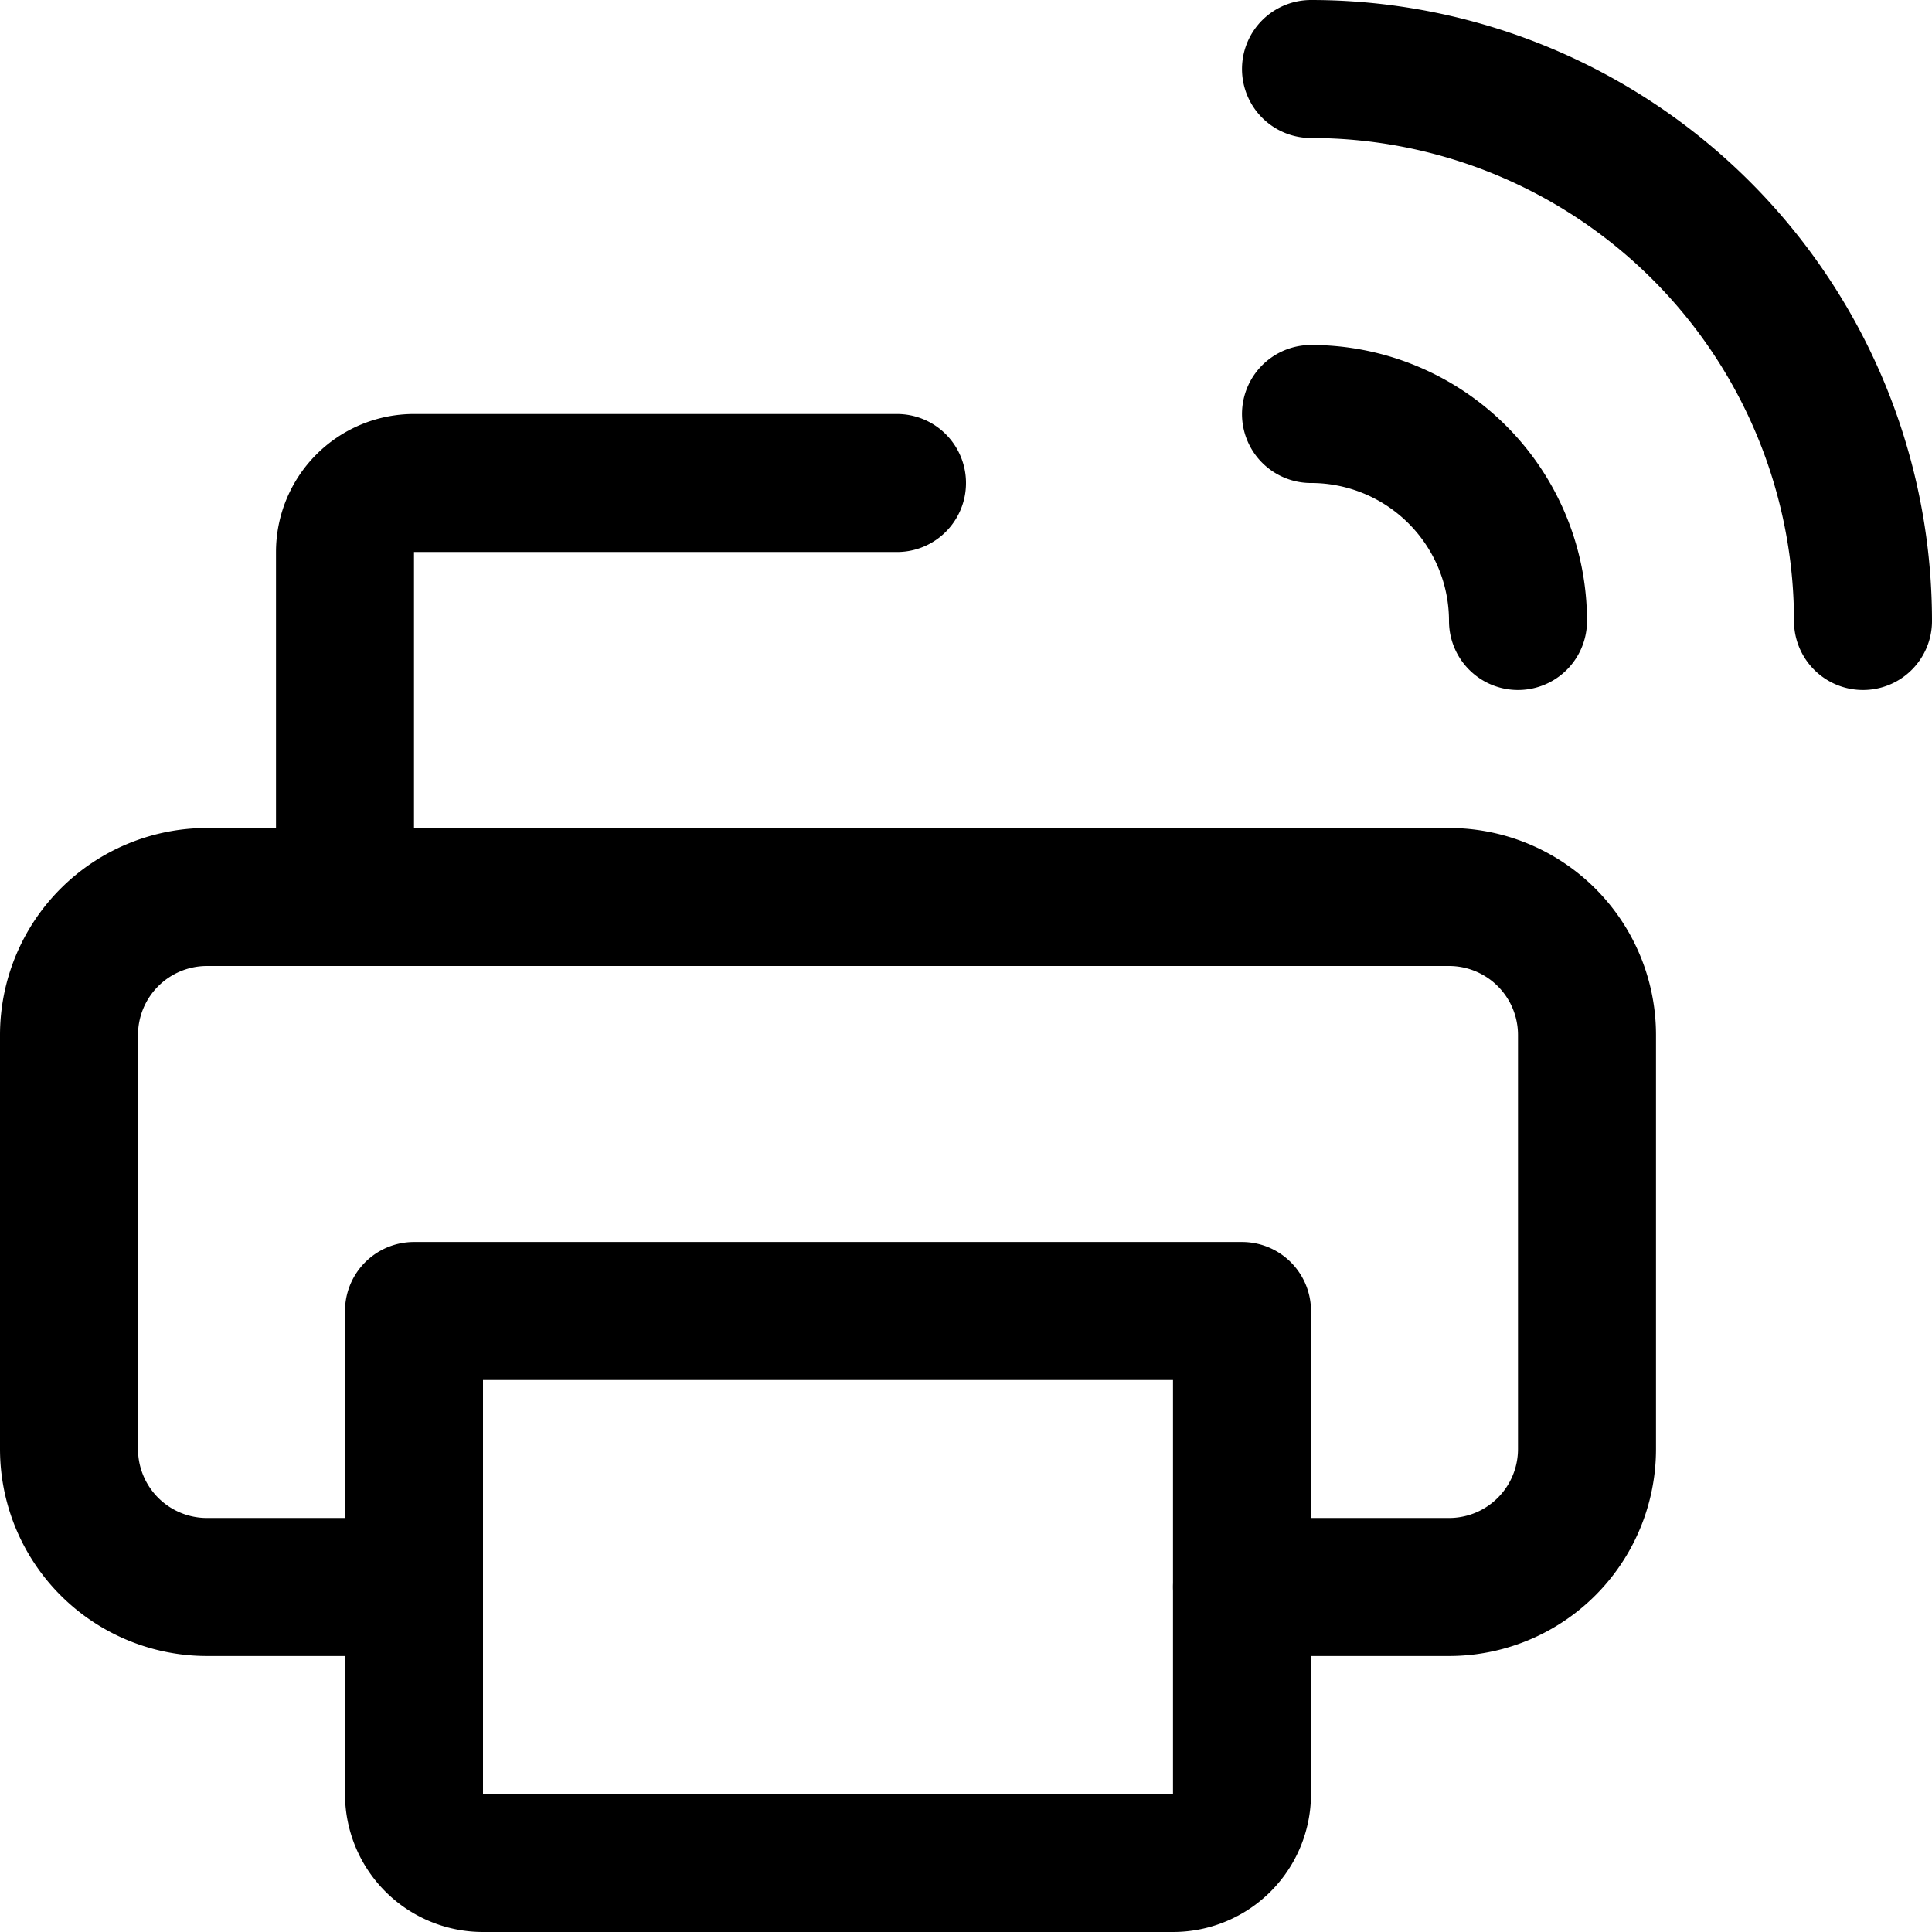
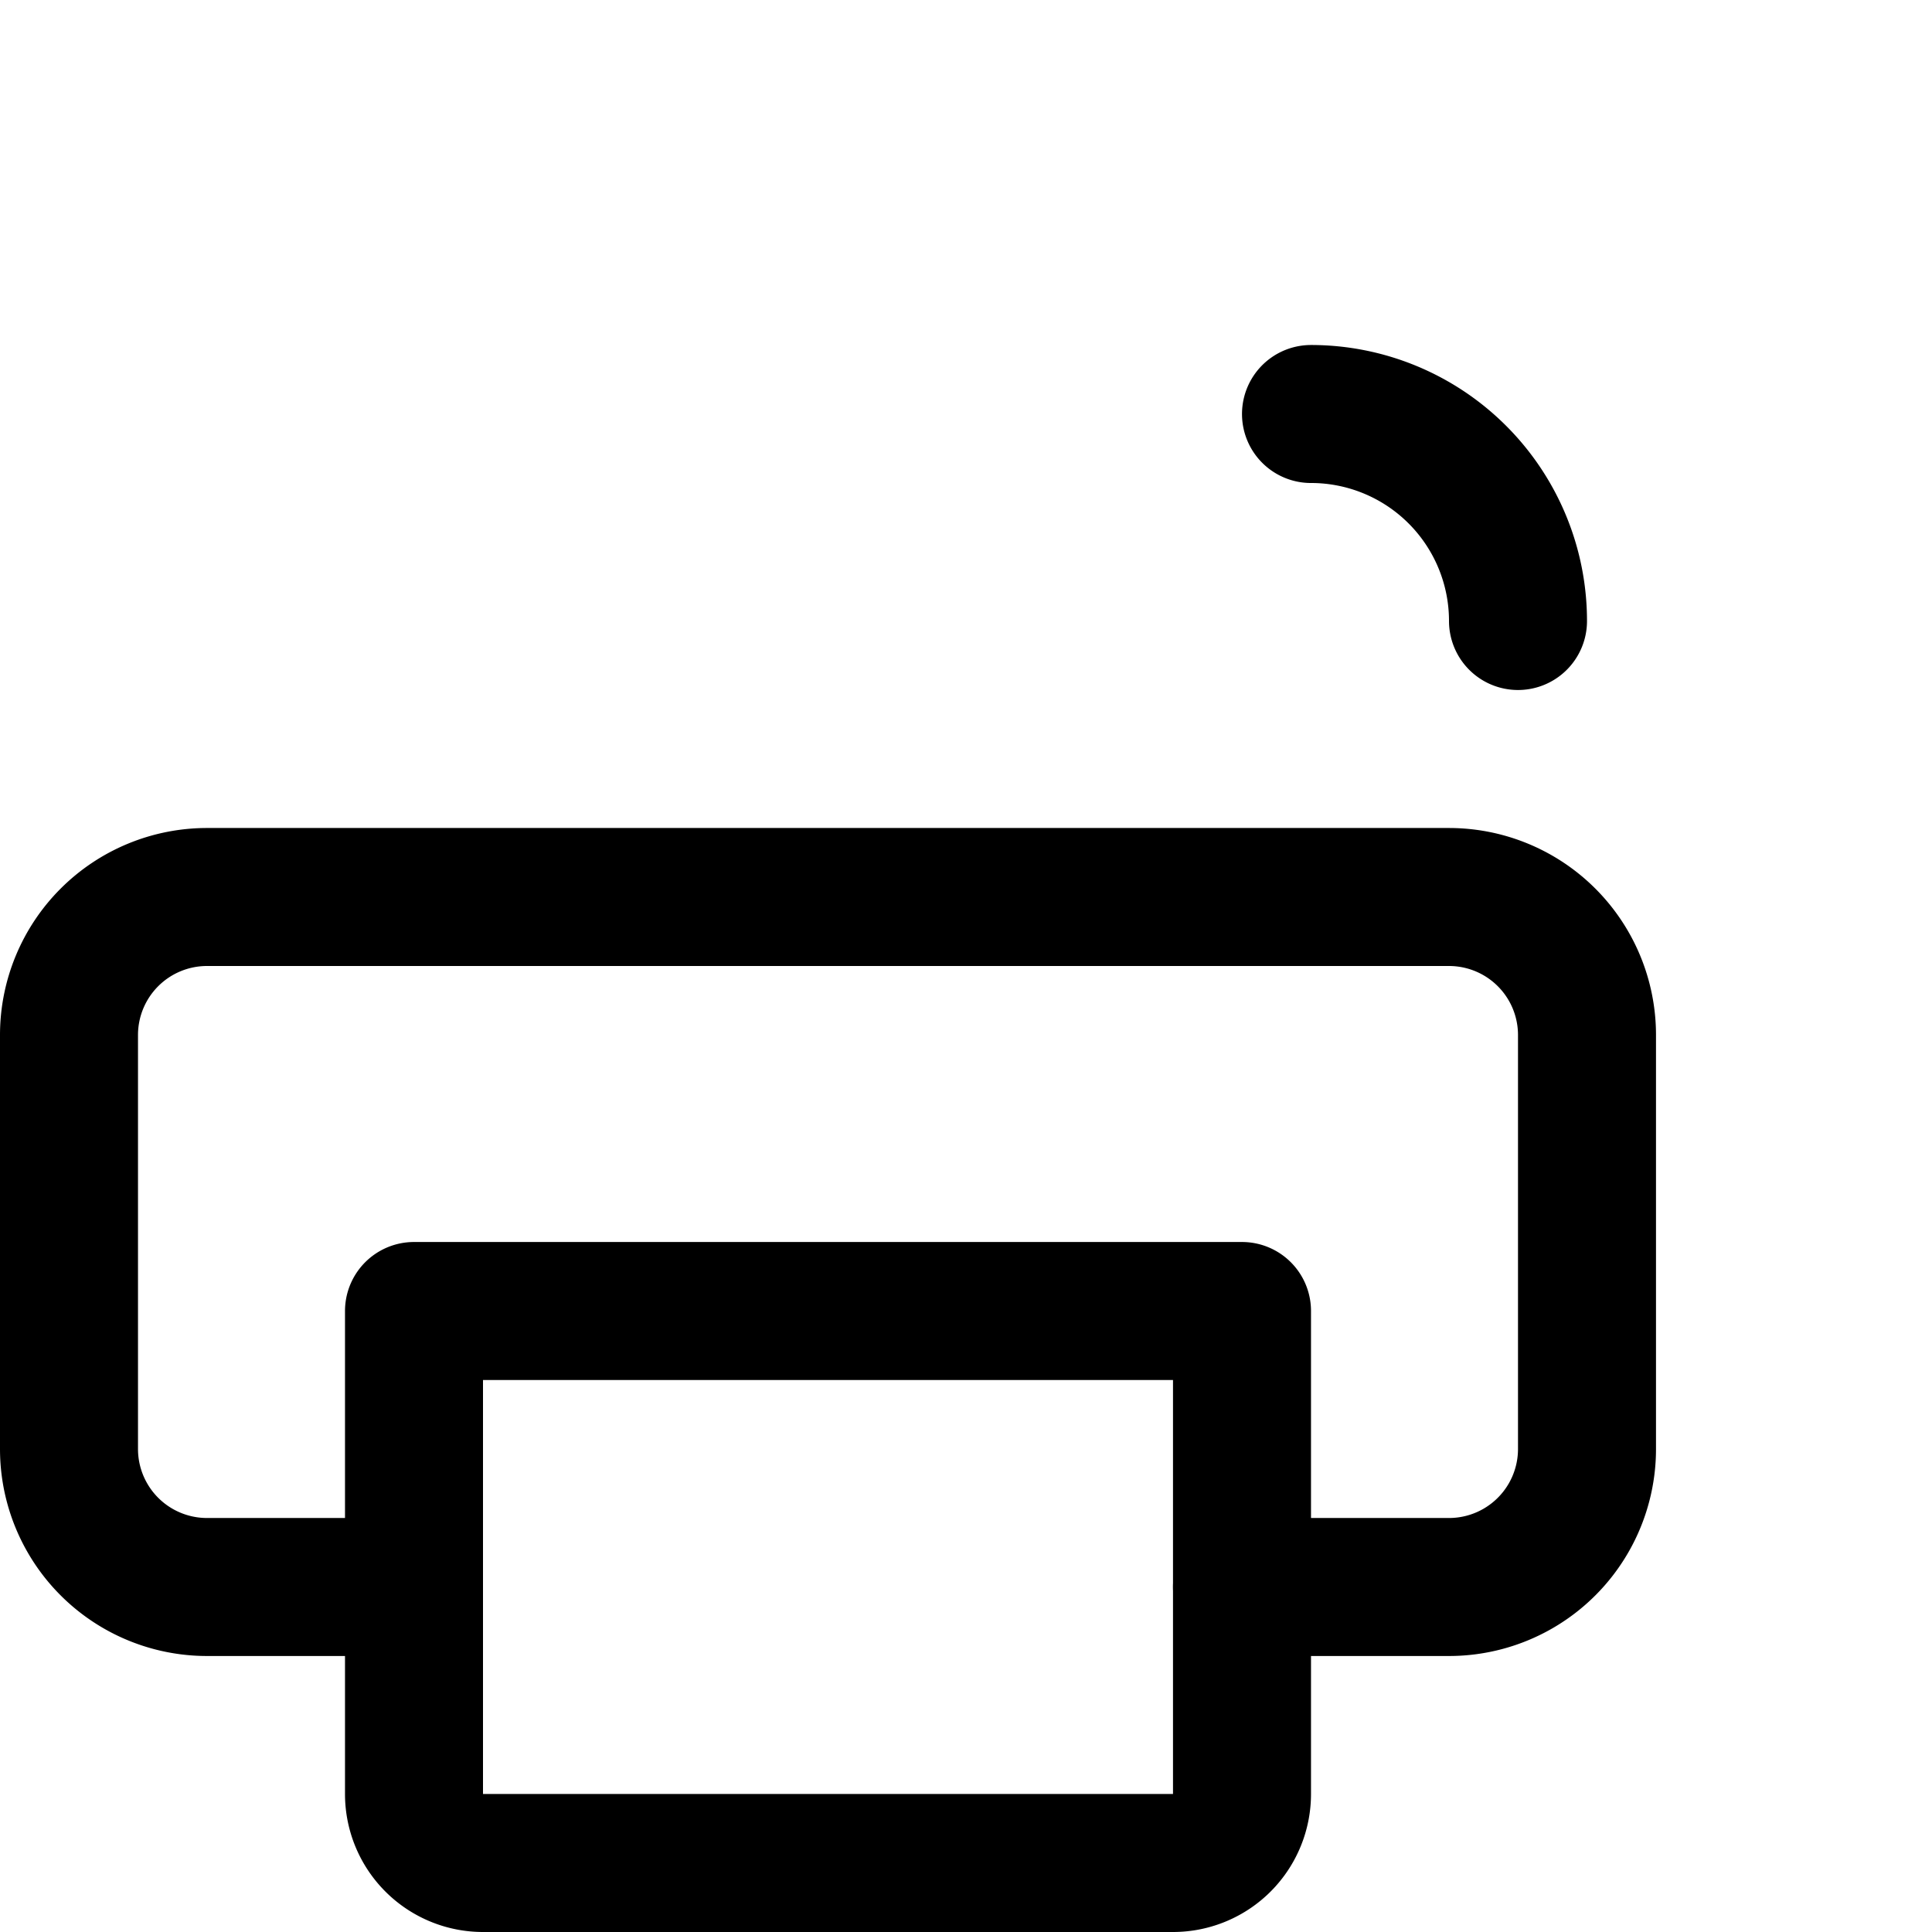
<svg xmlns="http://www.w3.org/2000/svg" viewBox="0 0 14 14">
  <g transform="matrix(1,0,0,1,0,0)">
    <g>
-       <path d="M9.5.5a4,4,0,0,1,4,4" style="fill: none;stroke: #000000;stroke-linecap: round;stroke-linejoin: round" />
      <path d="M9.5,3A1.5,1.5,0,0,1,11,4.5" style="fill: none;stroke: #000000;stroke-linecap: round;stroke-linejoin: round" />
      <path d="M9,11.5h1.5a1,1,0,0,0,1-1v-3a1,1,0,0,0-1-1h-9a1,1,0,0,0-1,1v3a1,1,0,0,0,1,1H3" style="fill: none;stroke: #000000;stroke-linecap: round;stroke-linejoin: round" />
      <path d="M3,9.5V13a.5.5,0,0,0,.5.5h5A.5.5,0,0,0,9,13V9.5Z" style="fill: none;stroke: #000000;stroke-linecap: round;stroke-linejoin: round" />
-       <path d="M6.5,3.5H3a.5.5,0,0,0-.5.5V6.5" style="fill: none;stroke: #000000;stroke-linecap: round;stroke-linejoin: round" />
    </g>
  </g>
</svg>